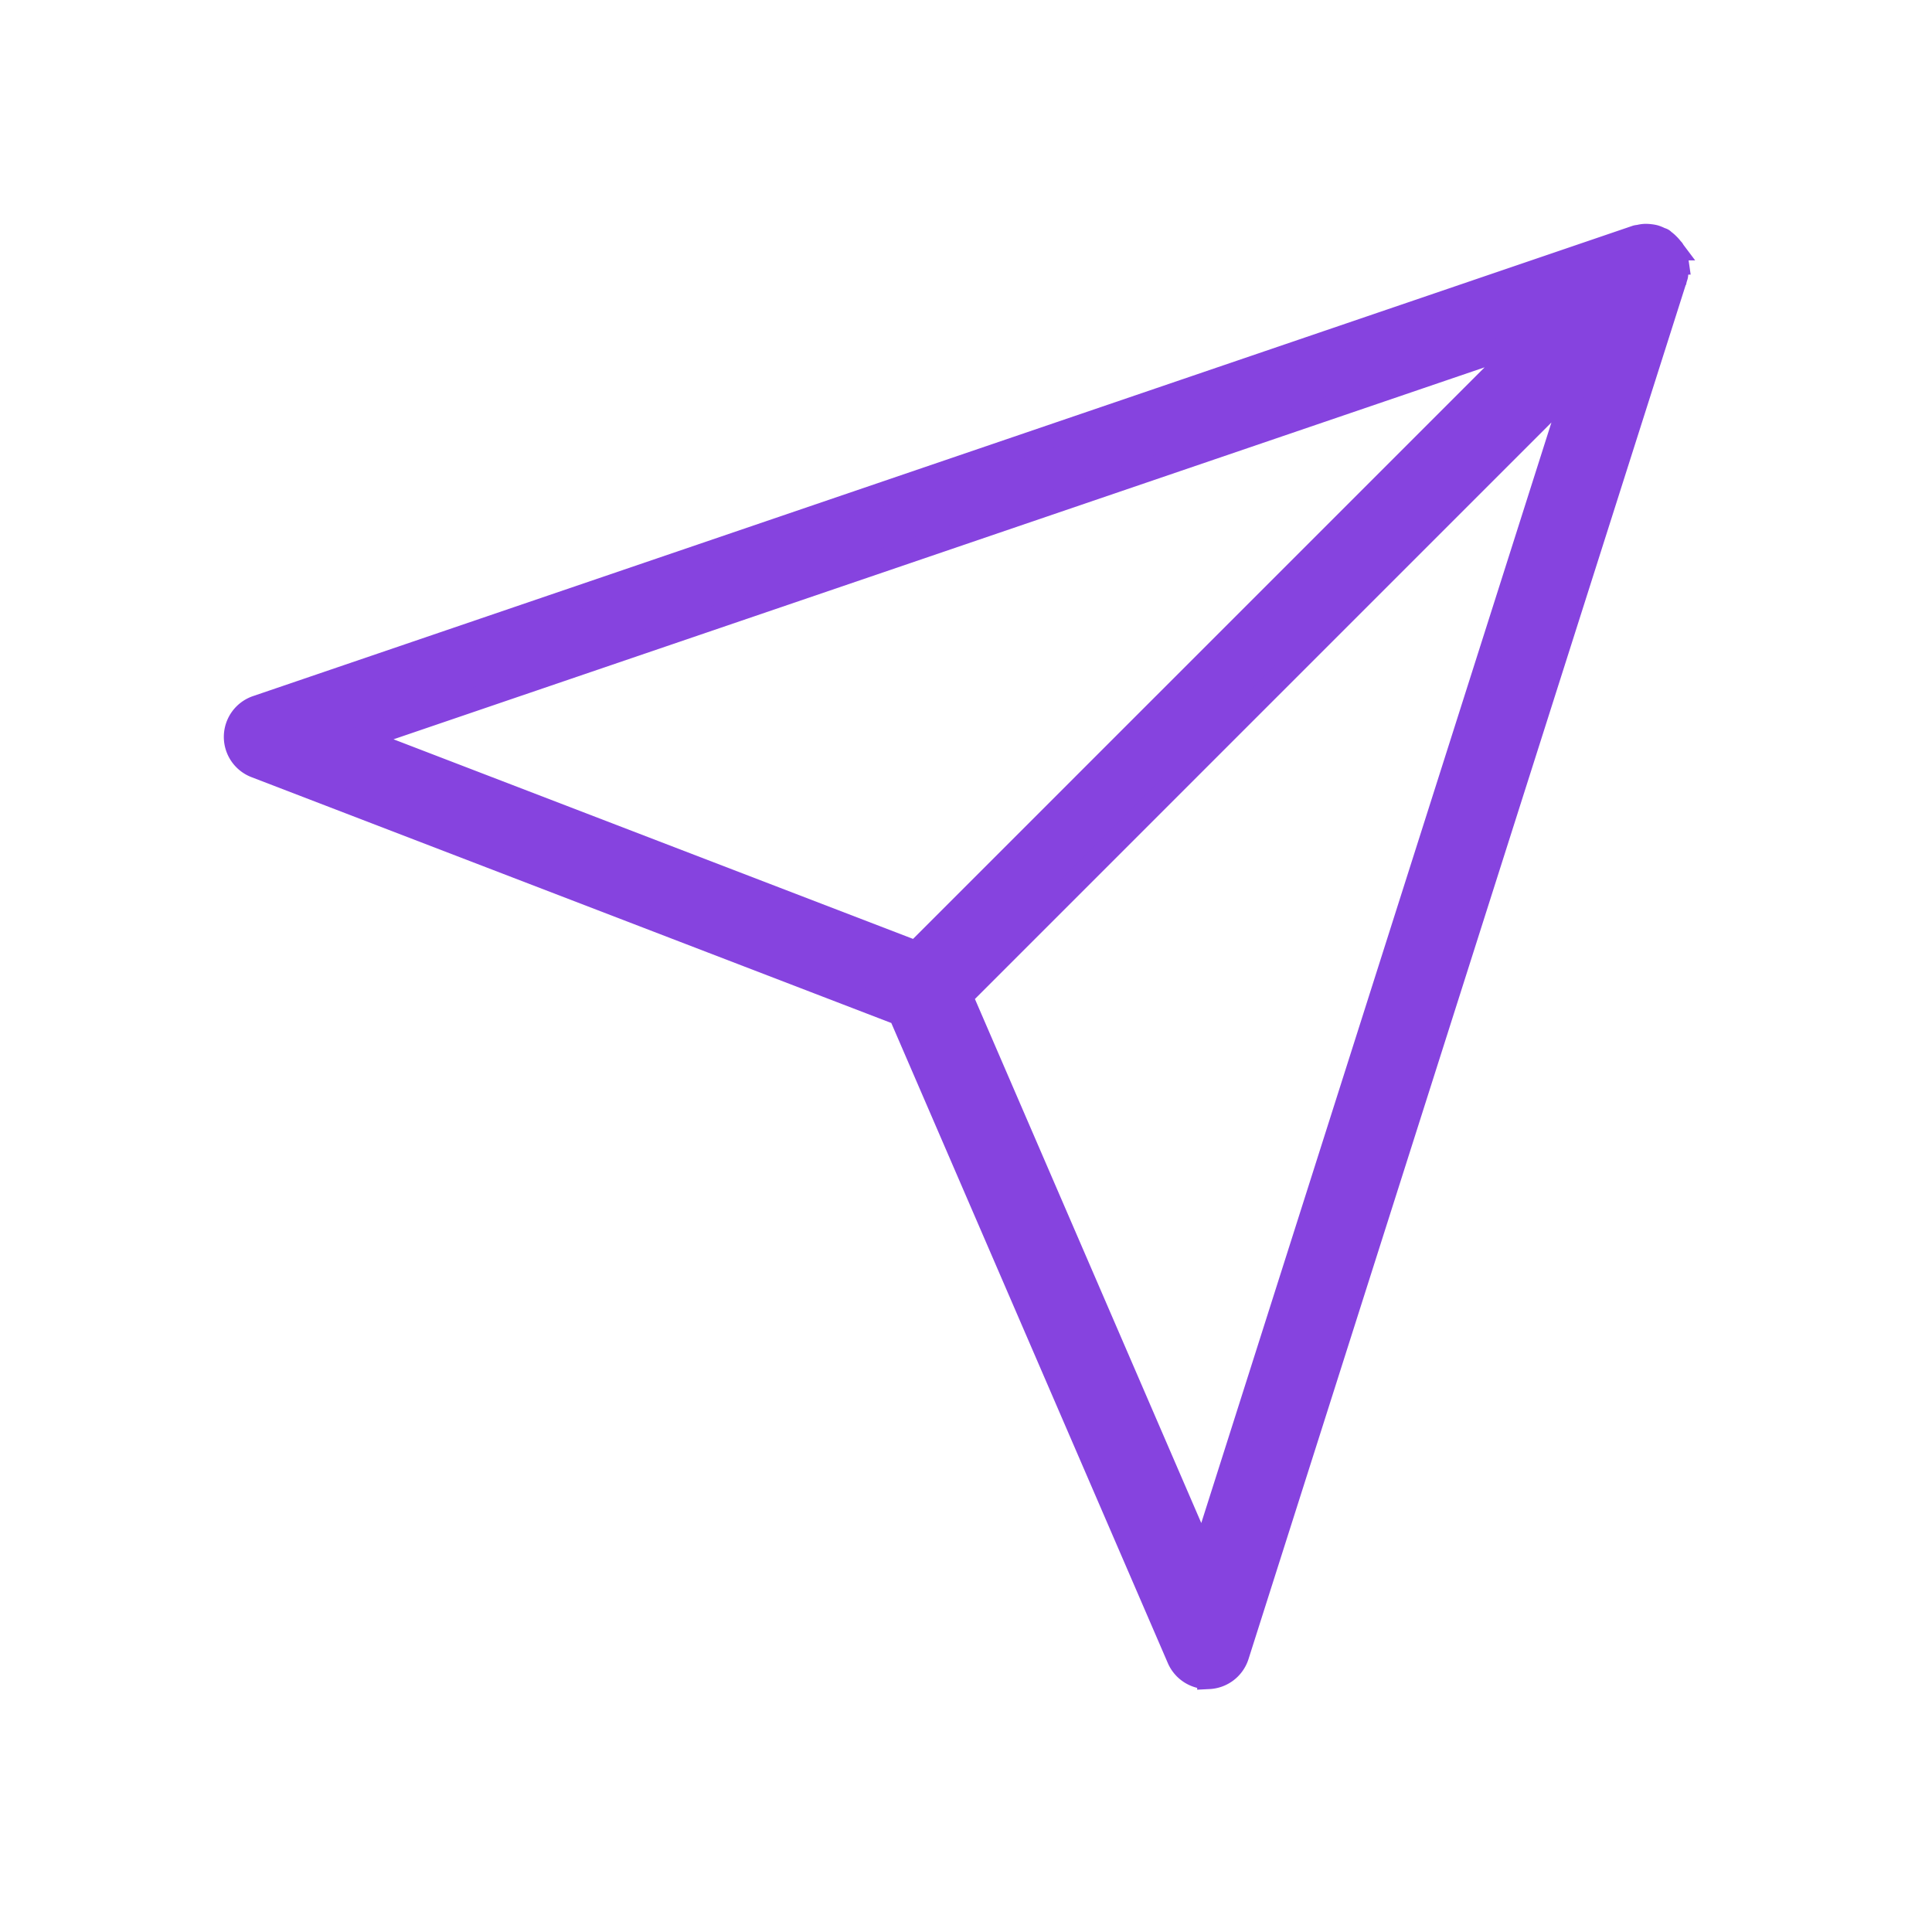
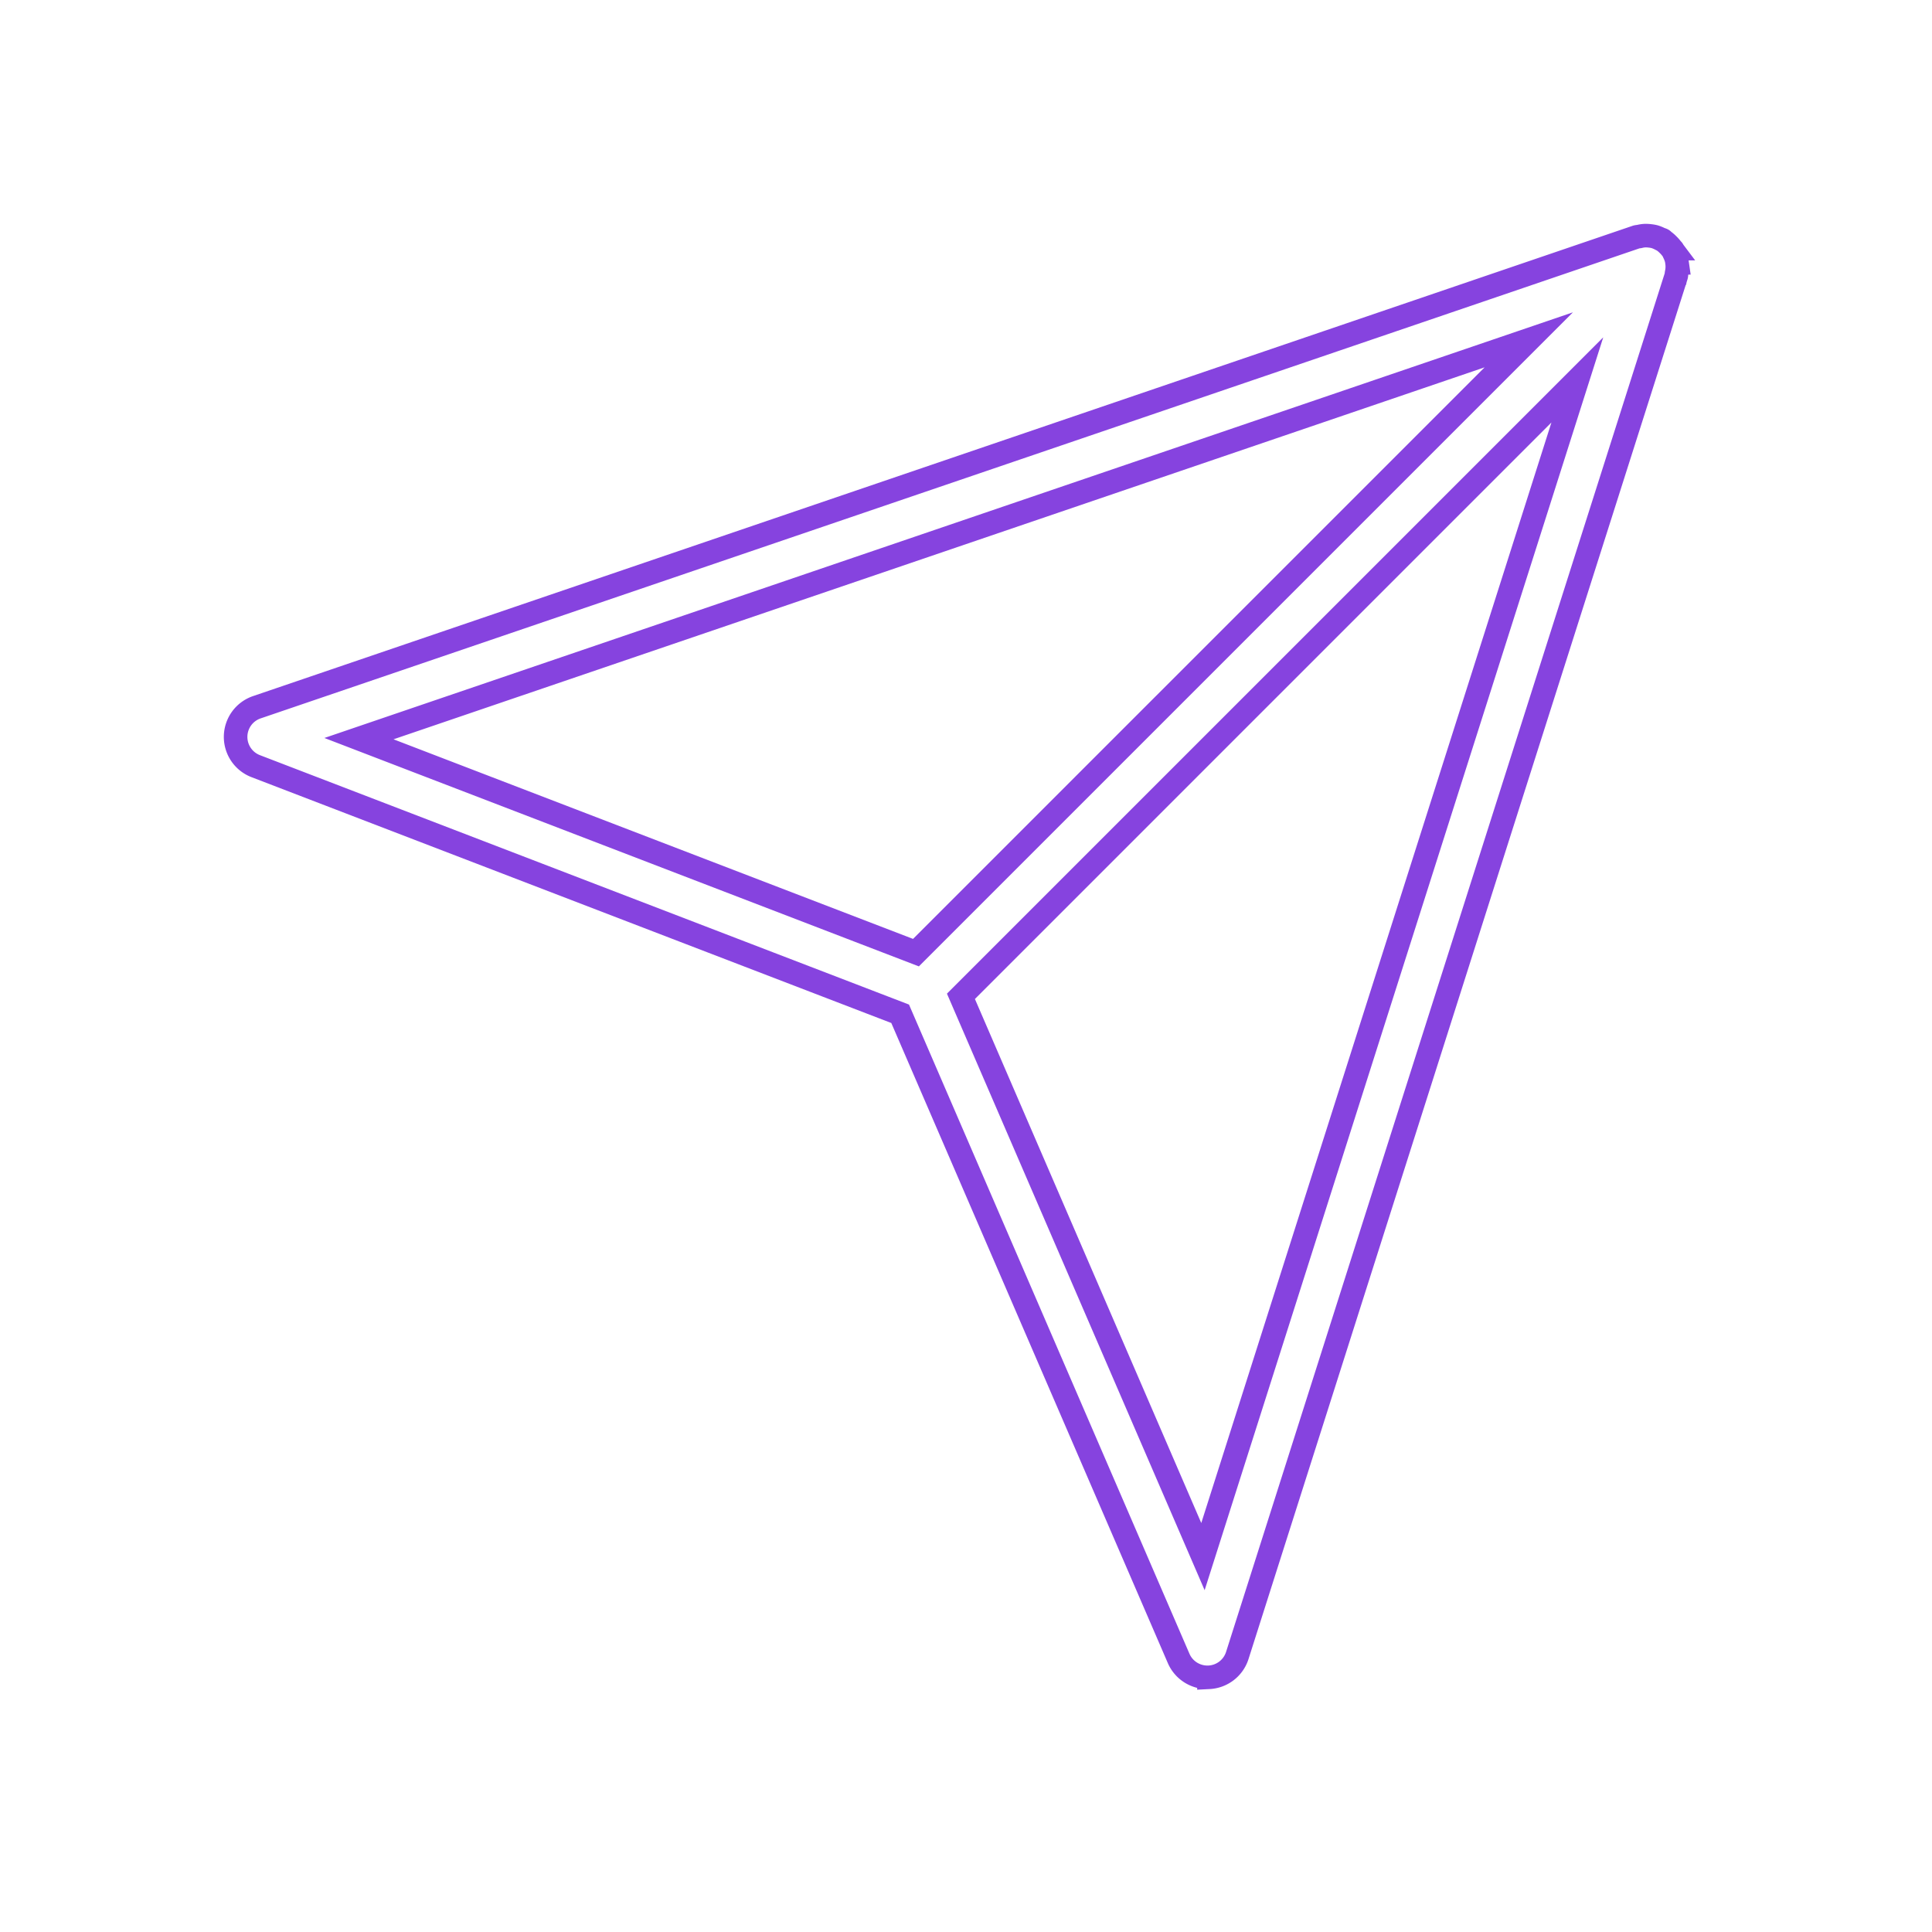
<svg xmlns="http://www.w3.org/2000/svg" width="82" height="82" viewBox="0 0 82 82">
  <g>
    <g>
-       <path fill="#8643df" d="M51.057 66.067l-10.272-23.78 26.162-26.163zM15.235 31.35l49.651-16.927-26.01 26.01zM71.18 11.155c-.01-.07-.02-.139-.042-.208a1.38 1.38 0 0 0-.087-.215c-.02-.039-.026-.08-.048-.117-.015-.024-.039-.04-.056-.063a1.38 1.38 0 0 0-.15-.169 1.3 1.3 0 0 0-.172-.149c-.023-.016-.037-.038-.06-.052-.037-.022-.079-.028-.117-.046a1.384 1.384 0 0 0-.222-.09 1.4 1.4 0 0 0-.196-.034 1.364 1.364 0 0 0-.233-.01 1.196 1.196 0 0 0-.215.035c-.046.01-.092.007-.137.023L10.9 30.018a1.33 1.33 0 0 0-.047 2.5l27.352 10.51 11.82 27.36c.211.489.693.803 1.221.803l.066-.001a1.331 1.331 0 0 0 1.202-.925l18.627-58.543c.014-.042.01-.084.018-.127a1.257 1.257 0 0 0 .02-.44z" />
      <path fill="none" stroke="#8643df" stroke-miterlimit="20" d="M51.057 66.067l-10.272-23.78 26.162-26.163zM15.235 31.35l49.651-16.927-26.01 26.01zM71.18 11.155c-.01-.07-.02-.139-.042-.208a1.38 1.38 0 0 0-.087-.215c-.02-.039-.026-.08-.048-.117-.015-.024-.039-.04-.056-.063a1.38 1.38 0 0 0-.15-.169 1.3 1.3 0 0 0-.172-.149c-.023-.016-.037-.038-.06-.052-.037-.022-.079-.028-.117-.046a1.384 1.384 0 0 0-.222-.09 1.4 1.4 0 0 0-.196-.034 1.364 1.364 0 0 0-.233-.01 1.196 1.196 0 0 0-.215.035c-.046.01-.092.007-.137.023L10.9 30.018a1.33 1.33 0 0 0-.047 2.5l27.352 10.51 11.82 27.36c.211.489.693.803 1.221.803l.066-.001a1.331 1.331 0 0 0 1.202-.925l18.627-58.543c.014-.042.01-.084.018-.127a1.257 1.257 0 0 0 .02-.44z" />
    </g>
  </g>
</svg>